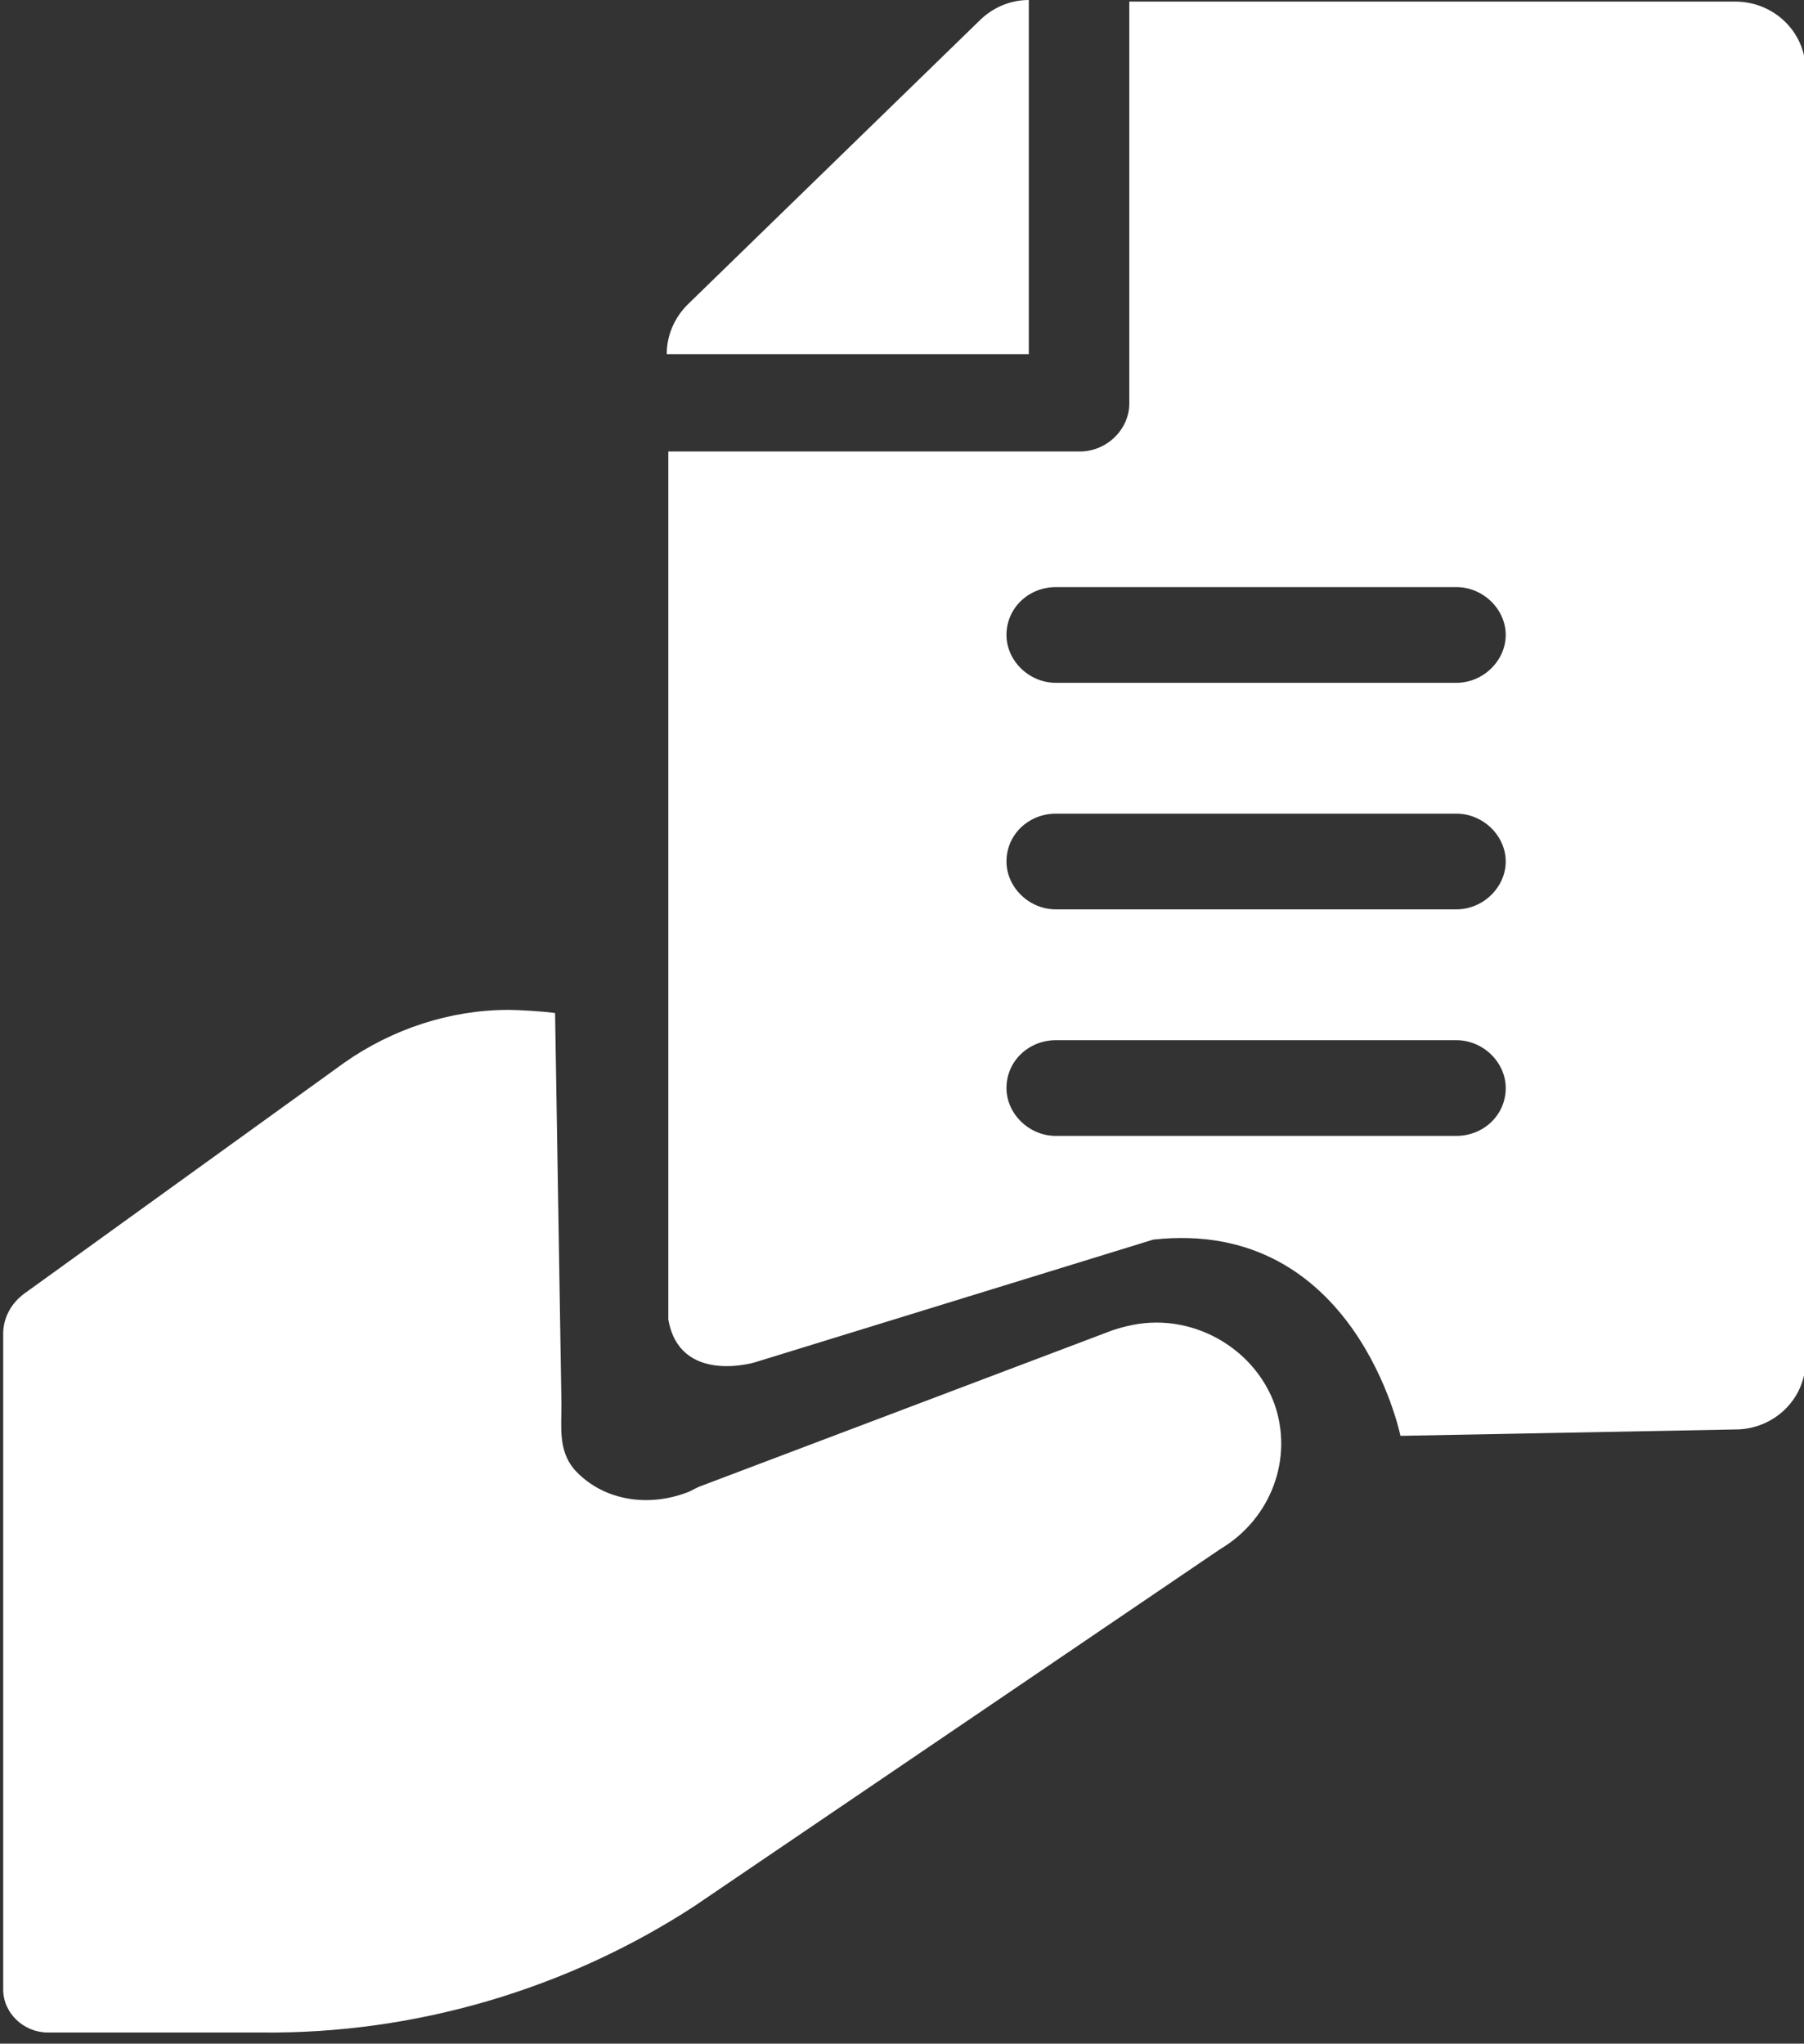
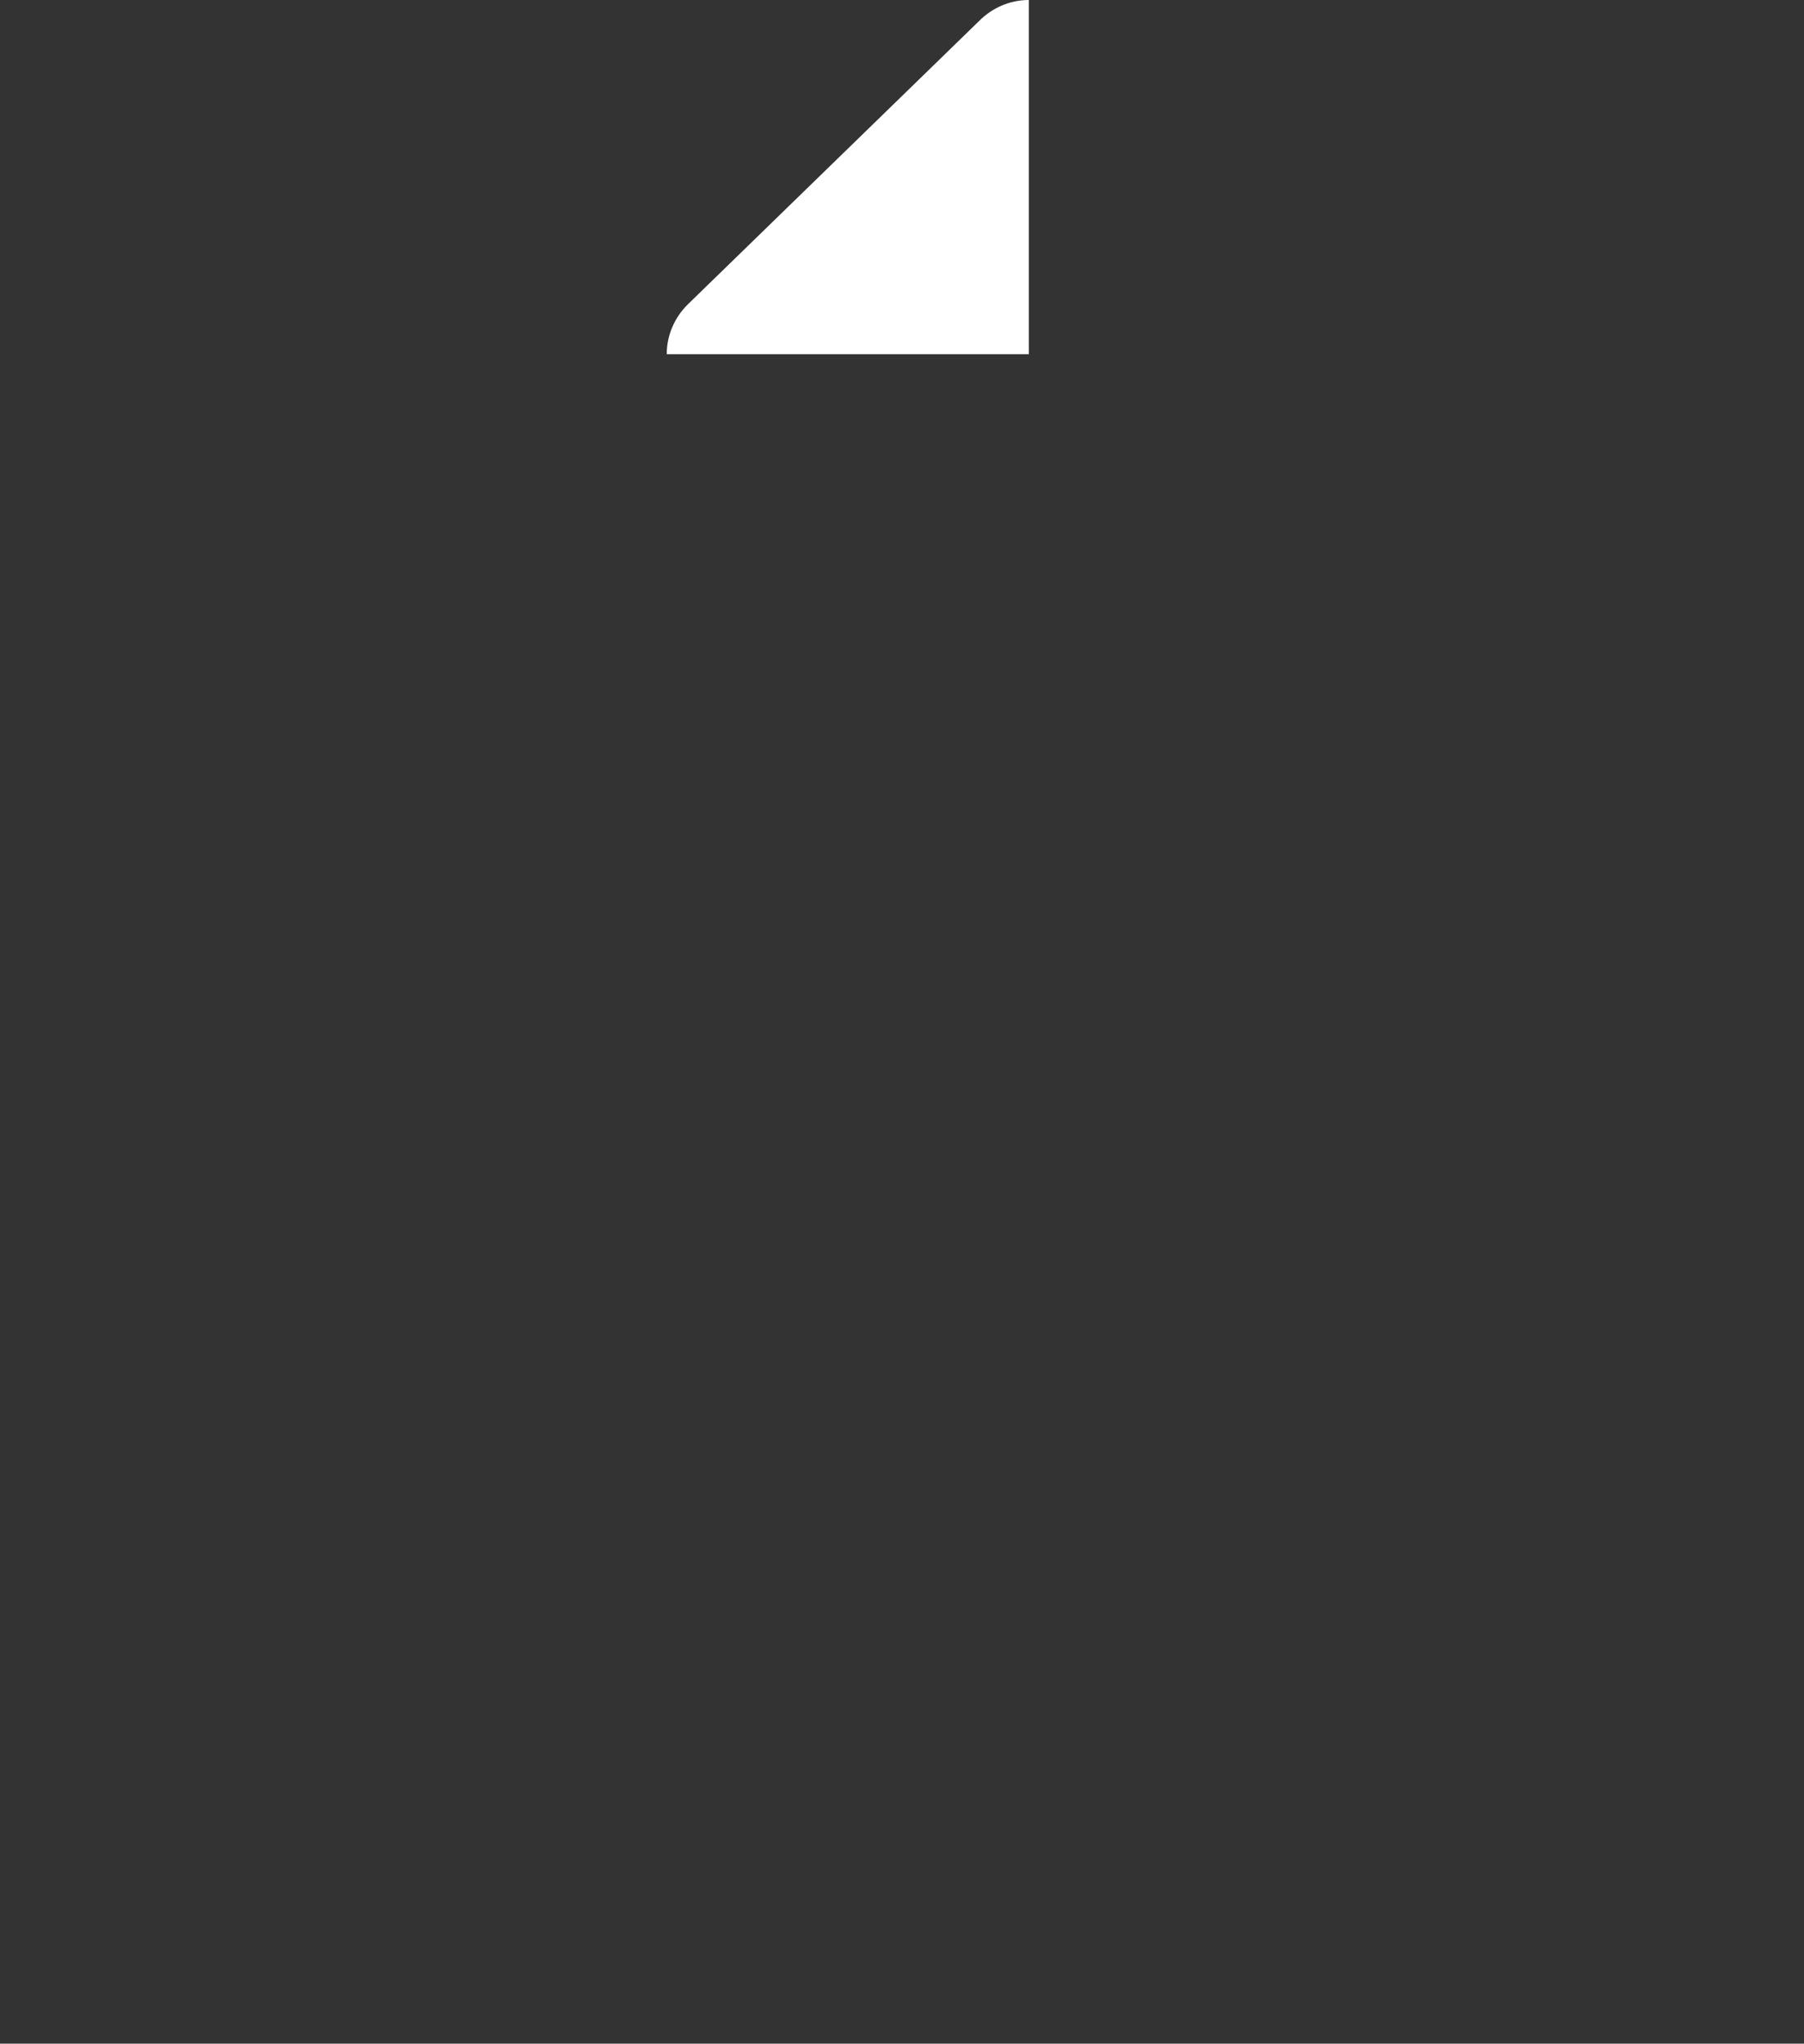
<svg xmlns="http://www.w3.org/2000/svg" version="1.1" id="Ebene_1" x="0px" y="0px" viewBox="0 0 113.1 128.1" style="enable-background:new 0 0 113.1 128.1;" xml:space="preserve">
  <rect x="0" y="0" width="113.1" height="128.1" fill="#333333" stroke="none" />
  <style type="text/css">
	.st0{fill:#FFFFFF;}
	.st1{fill-rule:evenodd;clip-rule:evenodd;fill:#FFFFFF;}
</style>
  <title>Leergut braun</title>
  <path class="st0" d="M64.5,0c-1.2,0-2.3,0.5-3.1,1.3L43.1,19.1c-0.8,0.8-1.3,1.9-1.3,3.1l0,0h22.7V0L64.5,0z" />
-   <path class="st0" d="M43.5,119.5l33-22.4c3.2-1.9,4.6-5.7,3.4-9.1c-1.1-3-4.1-5.1-7.4-5.1c-1,0-1.9,0.2-2.8,0.5l-25.9,9.8l-0.6,0.3  c-2.5,1-5.4,0.6-7.2-1.4c-1-1.2-0.8-2.6-0.8-4.1l-0.4-24.5c-0.6-0.1-2.3-0.2-2.9-0.2c-3.7,0-7.3,1.2-10.3,3.3L1.5,81.1  c-0.8,0.6-1.3,1.5-1.3,2.5v41.1c0,1.5,1.3,2.7,2.8,2.7h7.8h5.6C26,127.5,35.5,124.7,43.5,119.5z" />
-   <path class="st1" d="M91.3,71.2H66.2c-1.7,0-3.1-1.4-3.1-3c0-1.7,1.4-3,3.1-3h25.1c1.7,0,3.1,1.4,3.1,3C94.4,69.9,93,71.2,91.3,71.2  z M91.3,57H66.2c-1.7,0-3.1-1.4-3.1-3c0-1.7,1.4-3,3.1-3h25.1c1.7,0,3.1,1.4,3.1,3S93,57,91.3,57z M91.3,42.8H66.2  c-1.7,0-3.1-1.4-3.1-3c0-1.7,1.4-3,3.1-3h25.1c1.7,0,3.1,1.4,3.1,3C94.4,41.4,93,42.8,91.3,42.8z M47.3,85.4c0,0-4.7,1.4-5.4-2.7  V28.3h25.8c1.7,0,3.1-1.4,3.1-3V0.1h38c2.4,0,4.4,1.9,4.4,4.3v80.9c0,2.4-2,4.3-4.4,4.3l-21,0.4c0,0-2.8-13.7-15.5-12.3L47.3,85.4z" />
</svg>